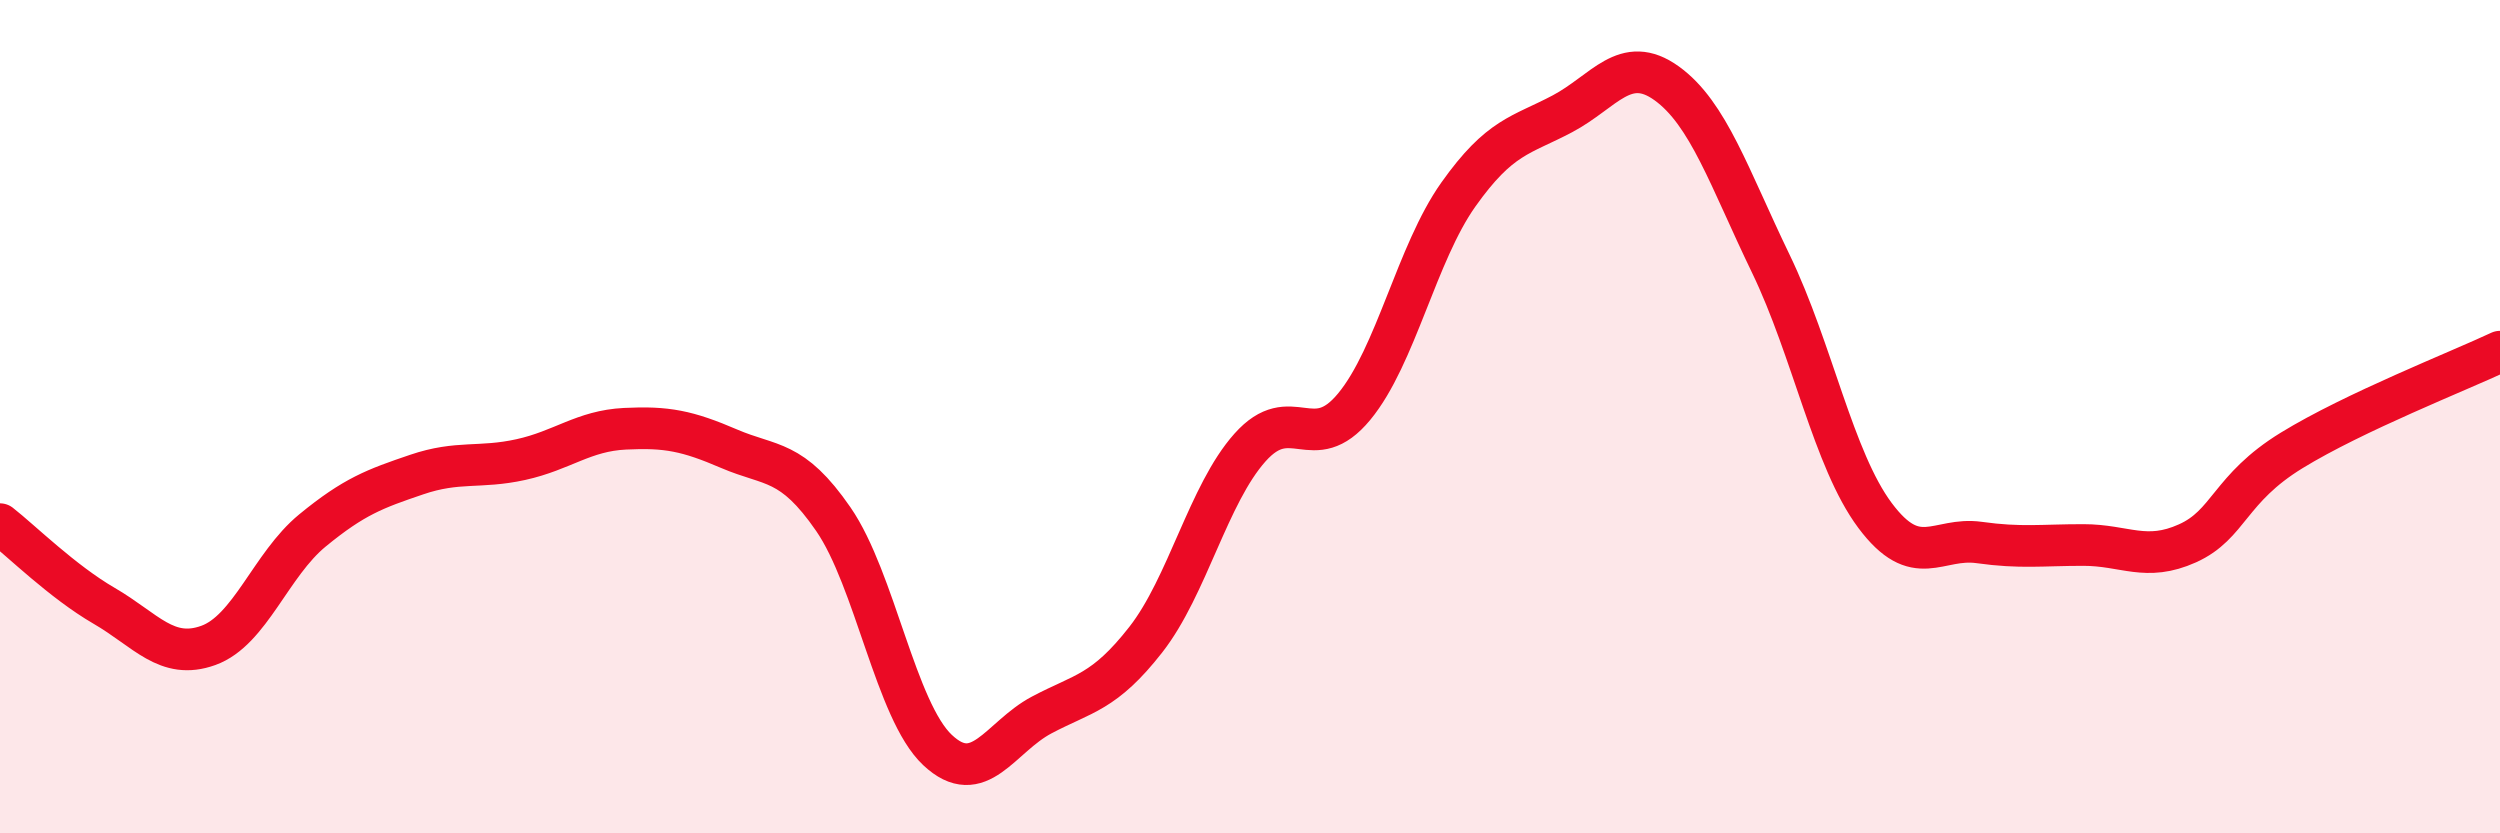
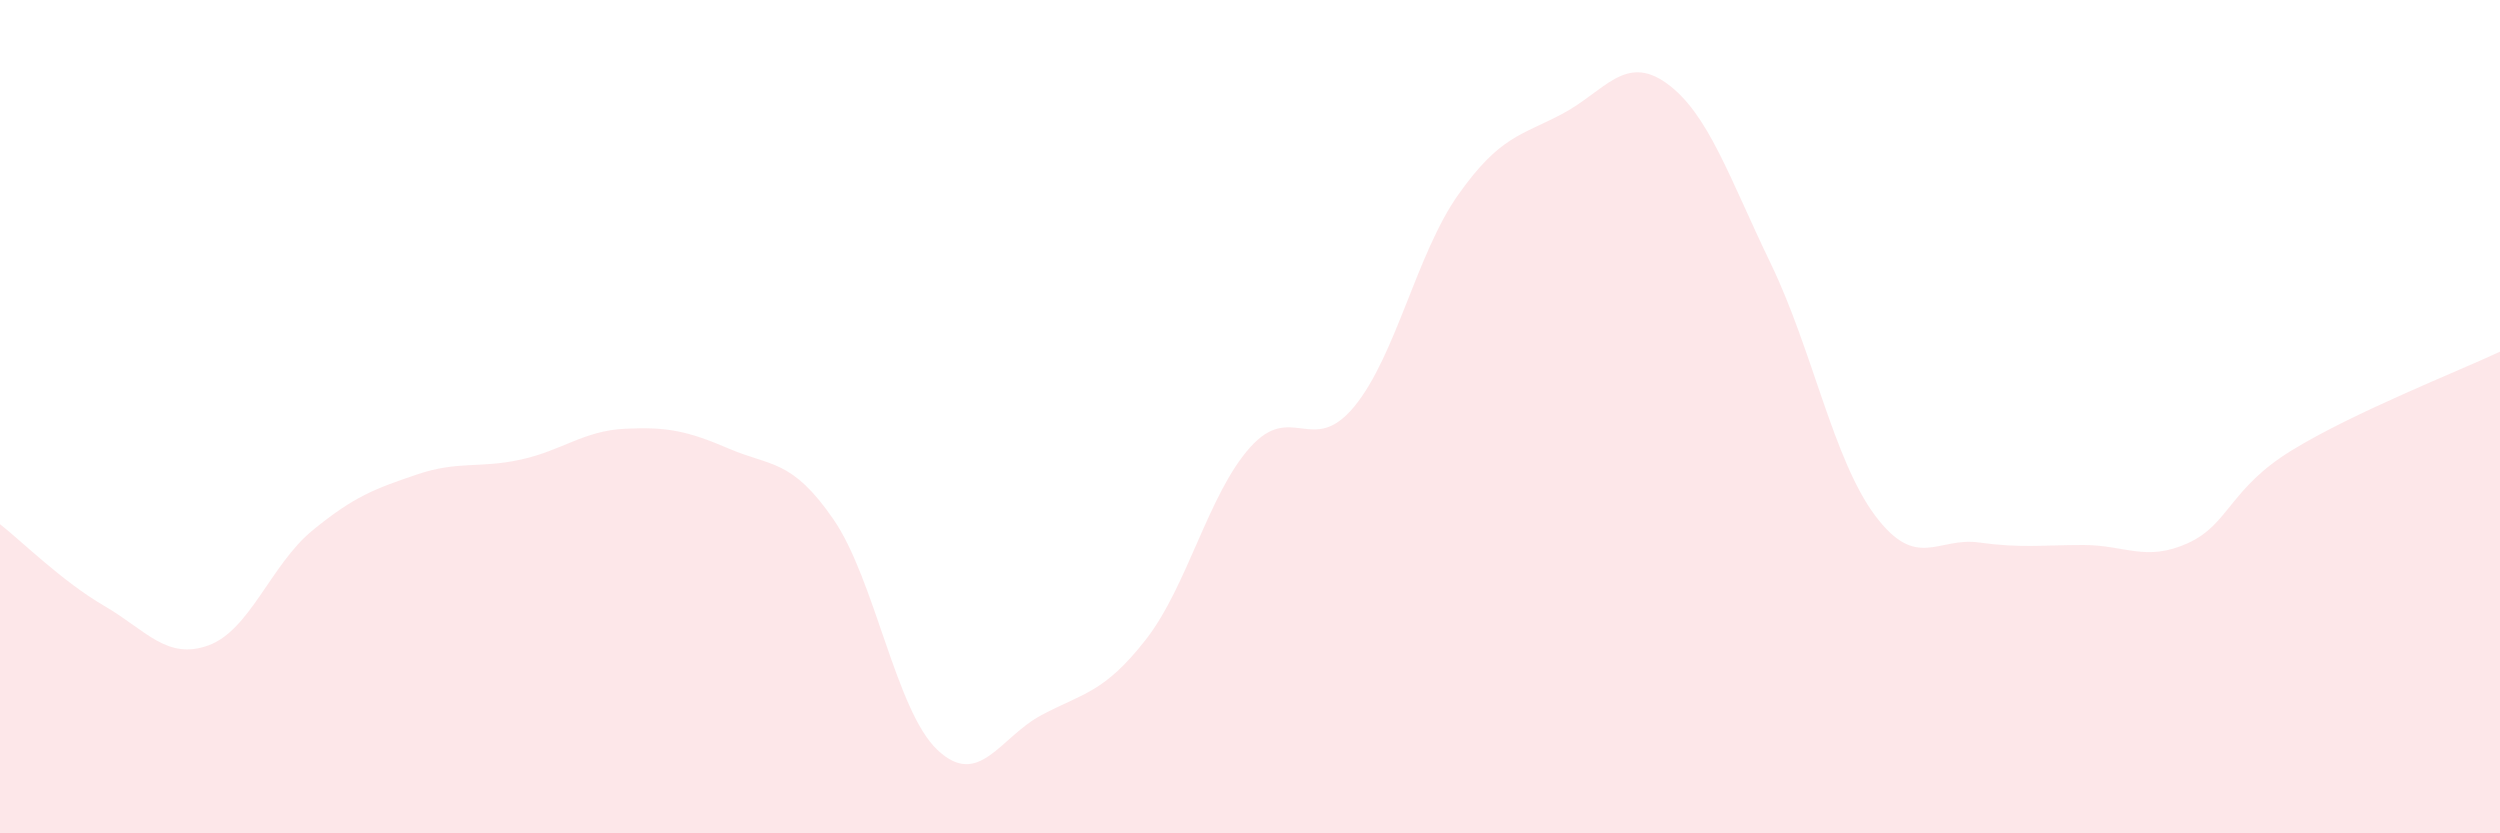
<svg xmlns="http://www.w3.org/2000/svg" width="60" height="20" viewBox="0 0 60 20">
  <path d="M 0,12.58 C 0.5,12.97 1.5,13.96 2.5,14.54 C 3.5,15.12 4,15.85 5,15.49 C 6,15.13 6.5,13.55 7.5,12.73 C 8.5,11.91 9,11.73 10,11.39 C 11,11.05 11.5,11.25 12.5,11.03 C 13.5,10.81 14,10.34 15,10.29 C 16,10.24 16.5,10.34 17.5,10.77 C 18.5,11.2 19,11.01 20,12.46 C 21,13.91 21.5,17.06 22.5,18 C 23.5,18.94 24,17.69 25,17.16 C 26,16.63 26.5,16.63 27.5,15.35 C 28.5,14.07 29,11.86 30,10.74 C 31,9.62 31.5,10.97 32.5,9.76 C 33.5,8.55 34,6.08 35,4.67 C 36,3.26 36.5,3.26 37.5,2.73 C 38.5,2.2 39,1.28 40,2 C 41,2.72 41.5,4.26 42.5,6.33 C 43.5,8.4 44,11.03 45,12.37 C 46,13.71 46.5,12.88 47.5,13.02 C 48.5,13.16 49,13.08 50,13.08 C 51,13.08 51.5,13.49 52.5,13.04 C 53.5,12.59 53.5,11.73 55,10.81 C 56.5,9.89 59,8.91 60,8.44L60 20L0 20Z" fill="#EB0A25" opacity="0.1" stroke-linecap="round" stroke-linejoin="round" />
-   <path d="M 0,12.58 C 0.5,12.97 1.5,13.96 2.5,14.54 C 3.5,15.12 4,15.85 5,15.49 C 6,15.13 6.5,13.55 7.5,12.73 C 8.5,11.91 9,11.73 10,11.39 C 11,11.05 11.5,11.25 12.5,11.03 C 13.5,10.81 14,10.34 15,10.29 C 16,10.24 16.5,10.34 17.5,10.77 C 18.5,11.2 19,11.01 20,12.46 C 21,13.91 21.5,17.06 22.5,18 C 23.5,18.94 24,17.69 25,17.16 C 26,16.63 26.5,16.63 27.5,15.35 C 28.5,14.07 29,11.86 30,10.74 C 31,9.62 31.5,10.97 32.5,9.76 C 33.5,8.55 34,6.08 35,4.67 C 36,3.26 36.5,3.26 37.5,2.73 C 38.5,2.2 39,1.28 40,2 C 41,2.72 41.5,4.26 42.5,6.33 C 43.5,8.4 44,11.03 45,12.37 C 46,13.71 46.5,12.88 47.5,13.02 C 48.5,13.16 49,13.08 50,13.08 C 51,13.08 51.5,13.49 52.5,13.04 C 53.5,12.59 53.5,11.73 55,10.81 C 56.5,9.89 59,8.91 60,8.44" stroke="#EB0A25" stroke-width="1" fill="none" stroke-linecap="round" stroke-linejoin="round" />
</svg>